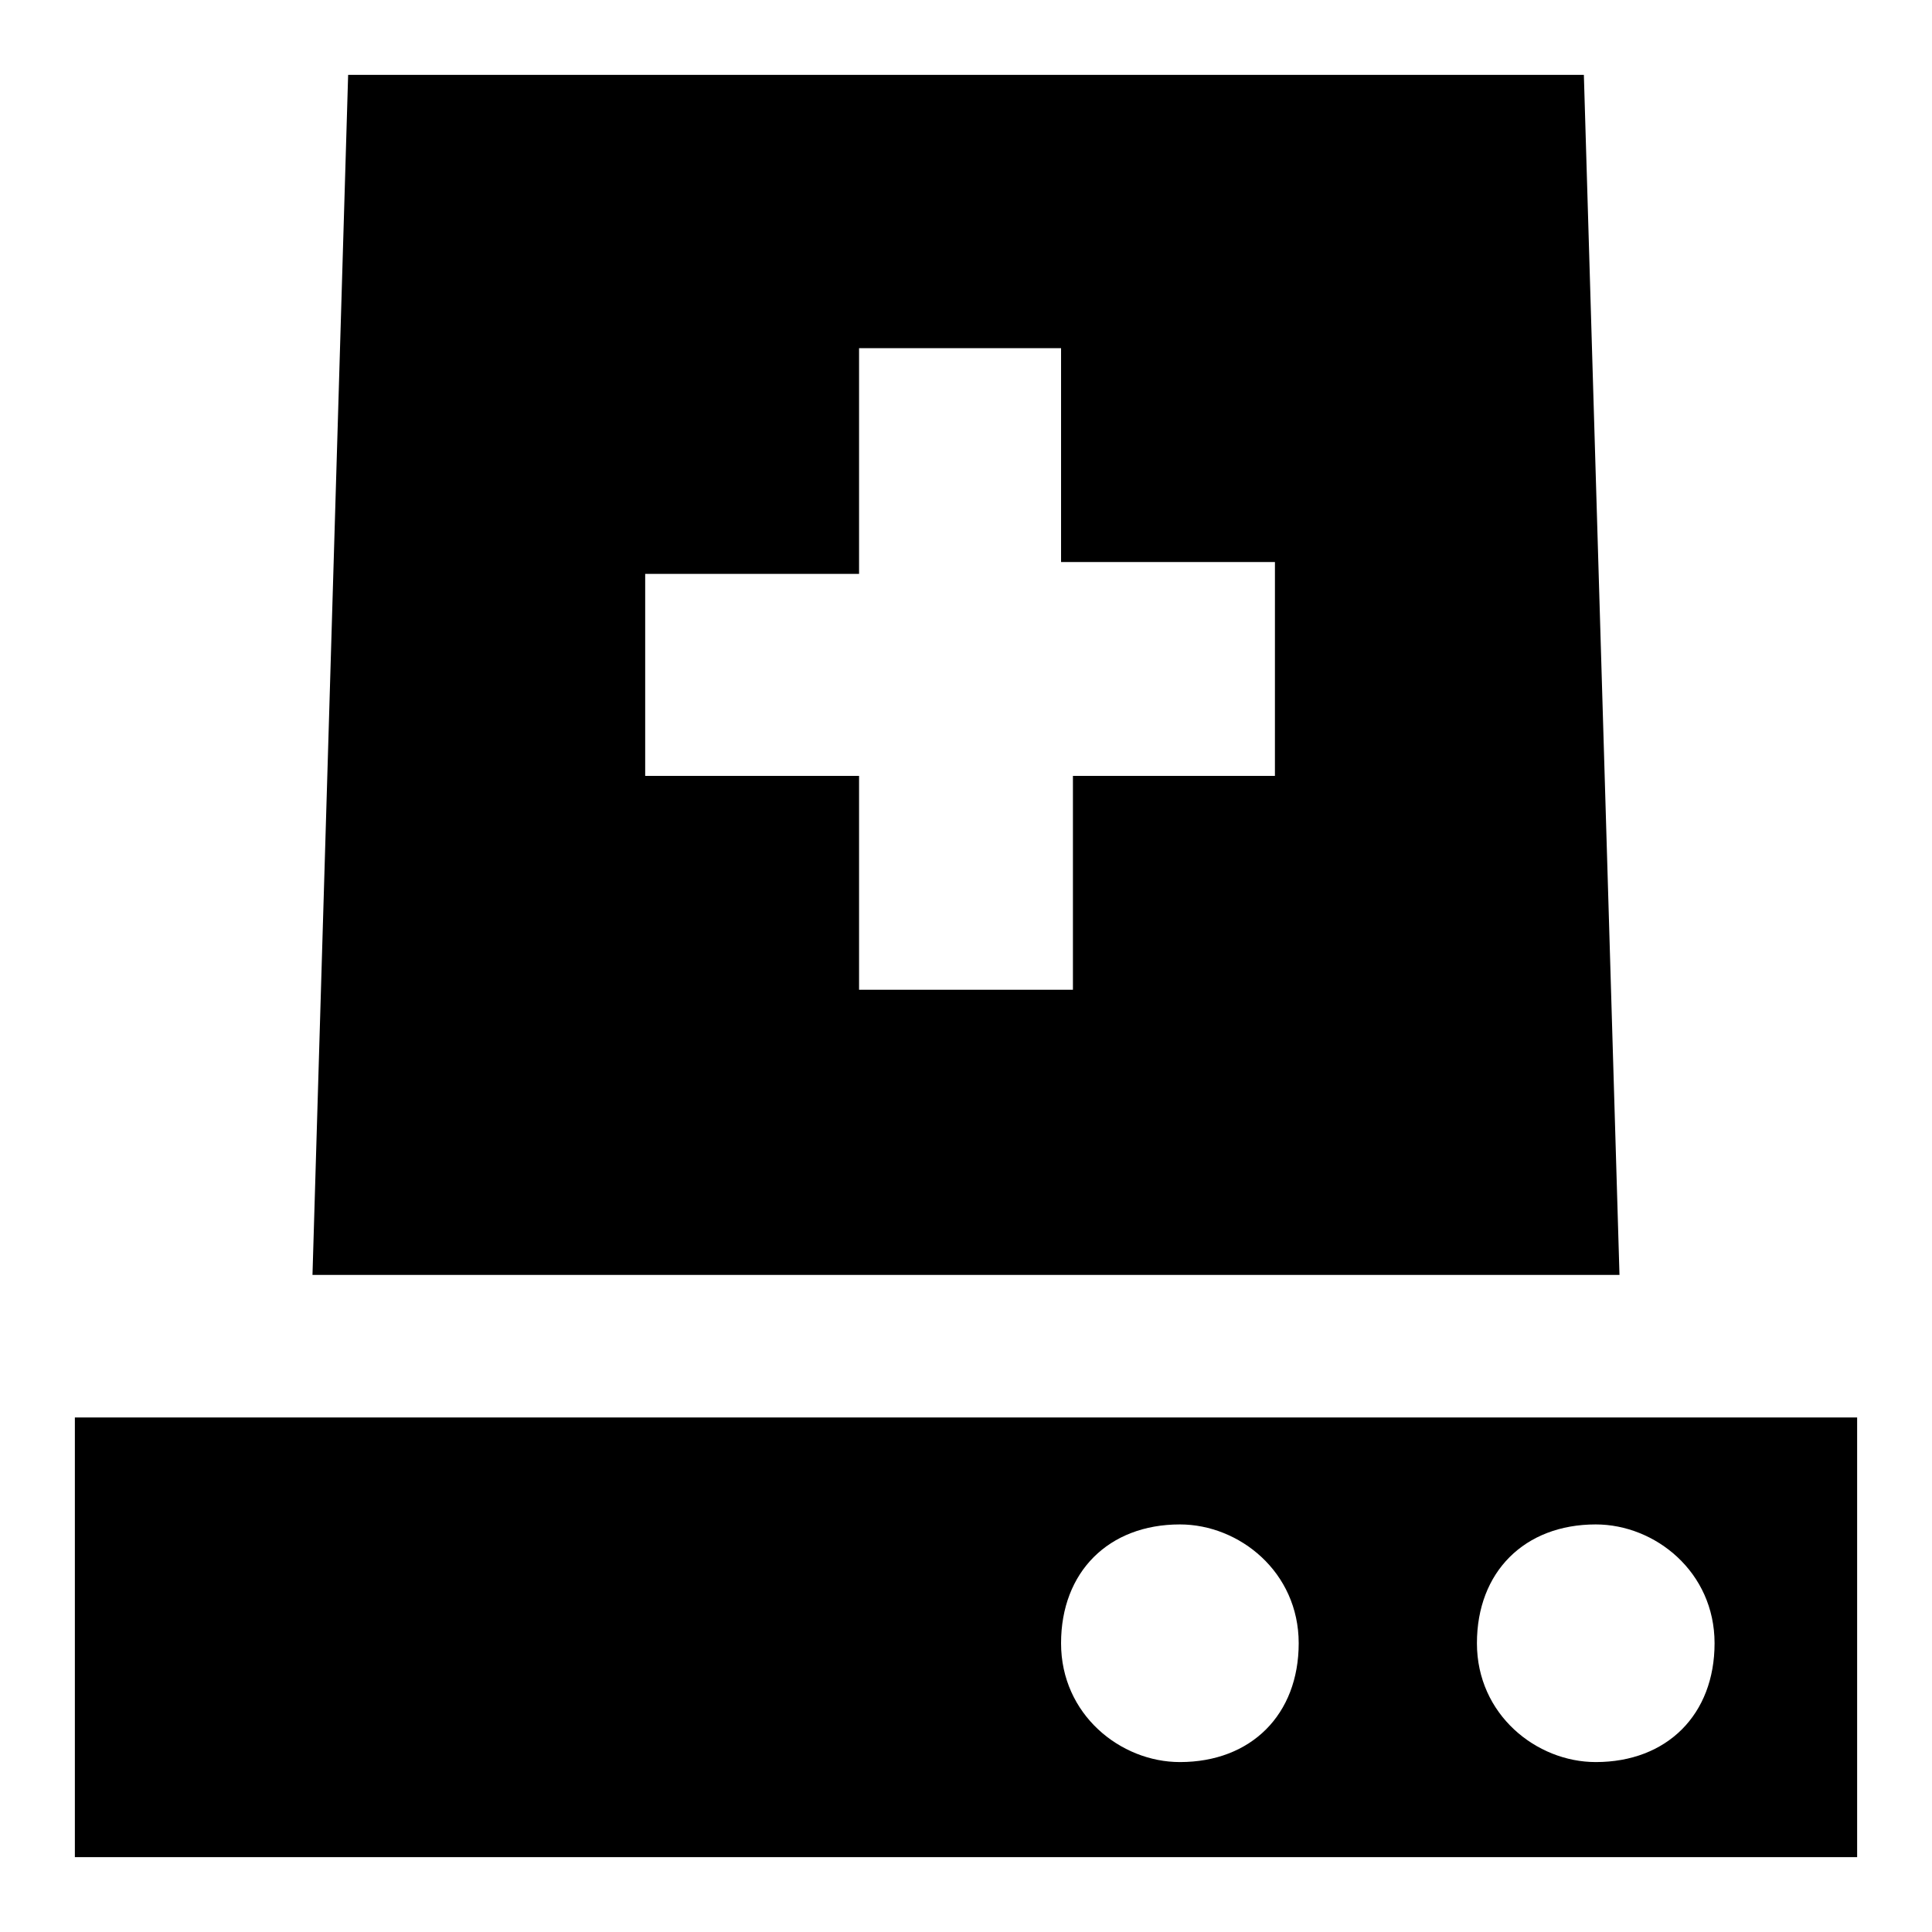
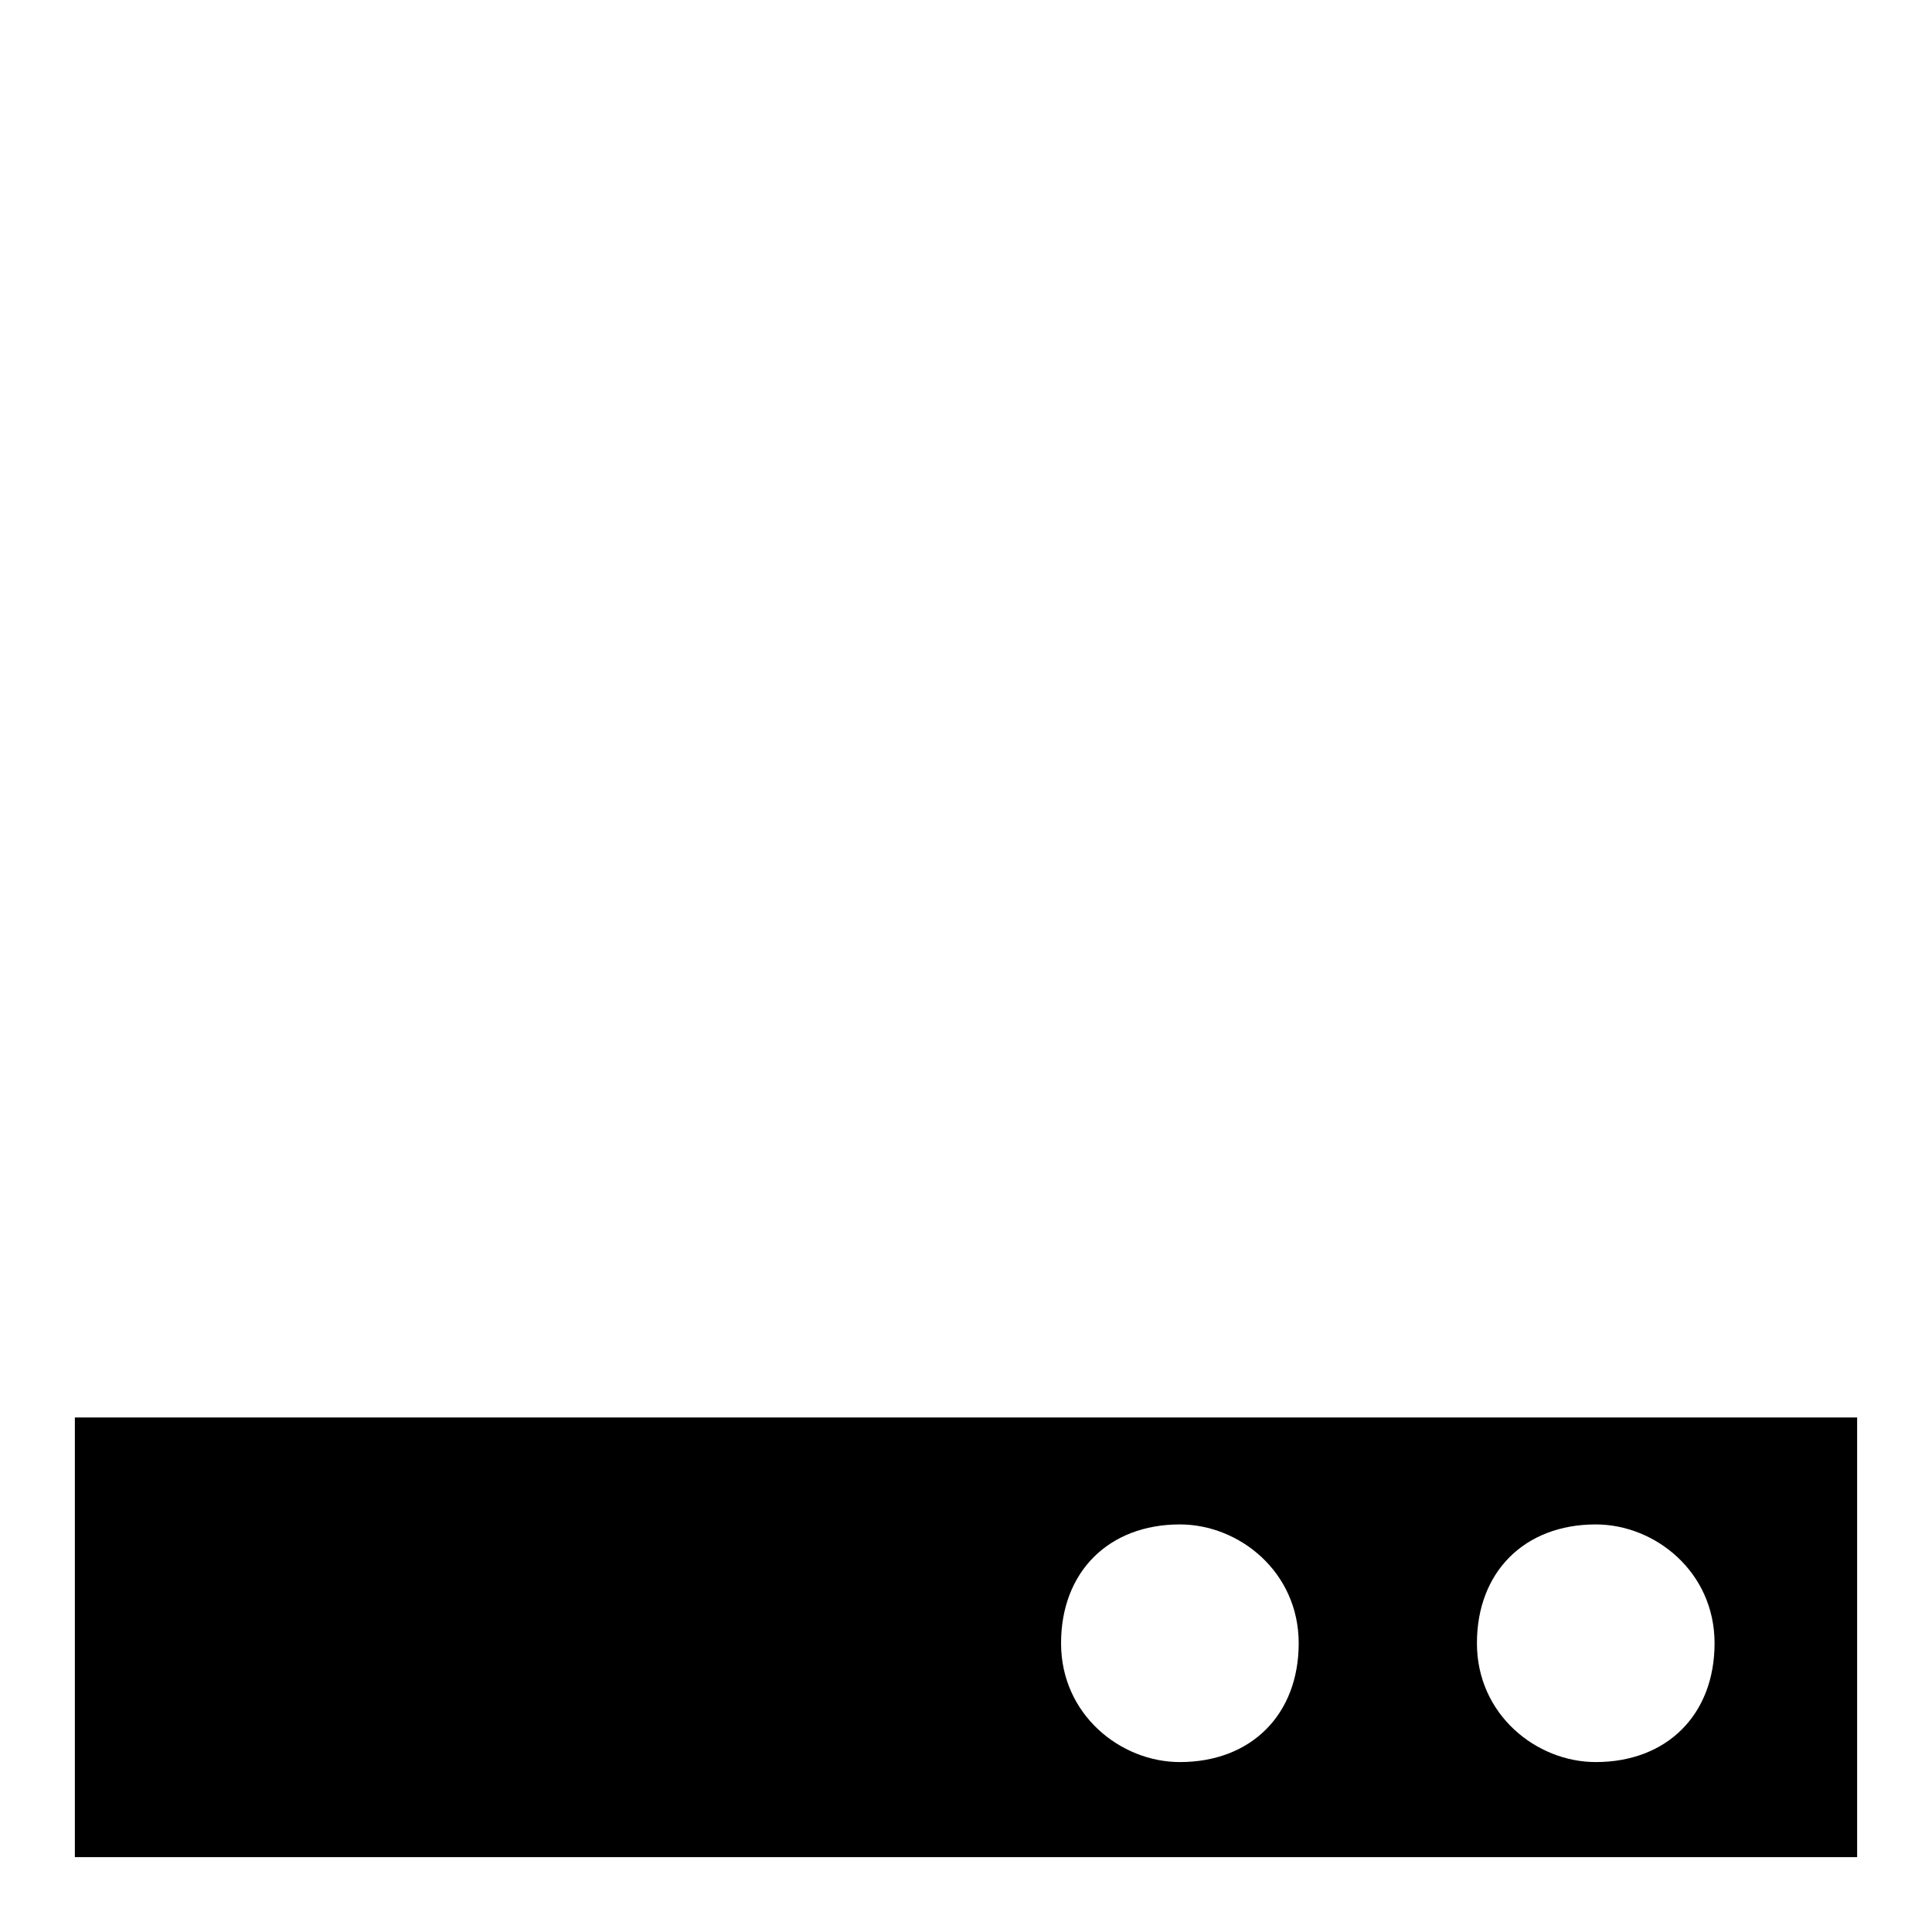
<svg xmlns="http://www.w3.org/2000/svg" fill="#000000" width="800px" height="800px" version="1.1" viewBox="144 144 512 512">
  <g>
-     <path d="m563.74 163.84h-327.48l-9.449 318.03h346.37zm-78.723 185.78h-56.68v56.68h-56.676v-56.68h-56.68v-53.531h56.68v-59.824h53.531v56.68h56.68l-0.004 56.676z" />
    <path d="m163.84 519.65v116.51h472.32v-116.51zm292.84 91.316c-15.742 0-31.488-12.594-31.488-31.488s12.594-31.488 31.488-31.488c15.742 0 31.488 12.594 31.488 31.488s-12.594 31.488-31.488 31.488zm110.21 0c-15.742 0-31.488-12.594-31.488-31.488s12.594-31.488 31.488-31.488c15.742 0 31.488 12.594 31.488 31.488s-12.598 31.488-31.488 31.488z" />
  </g>
</svg>